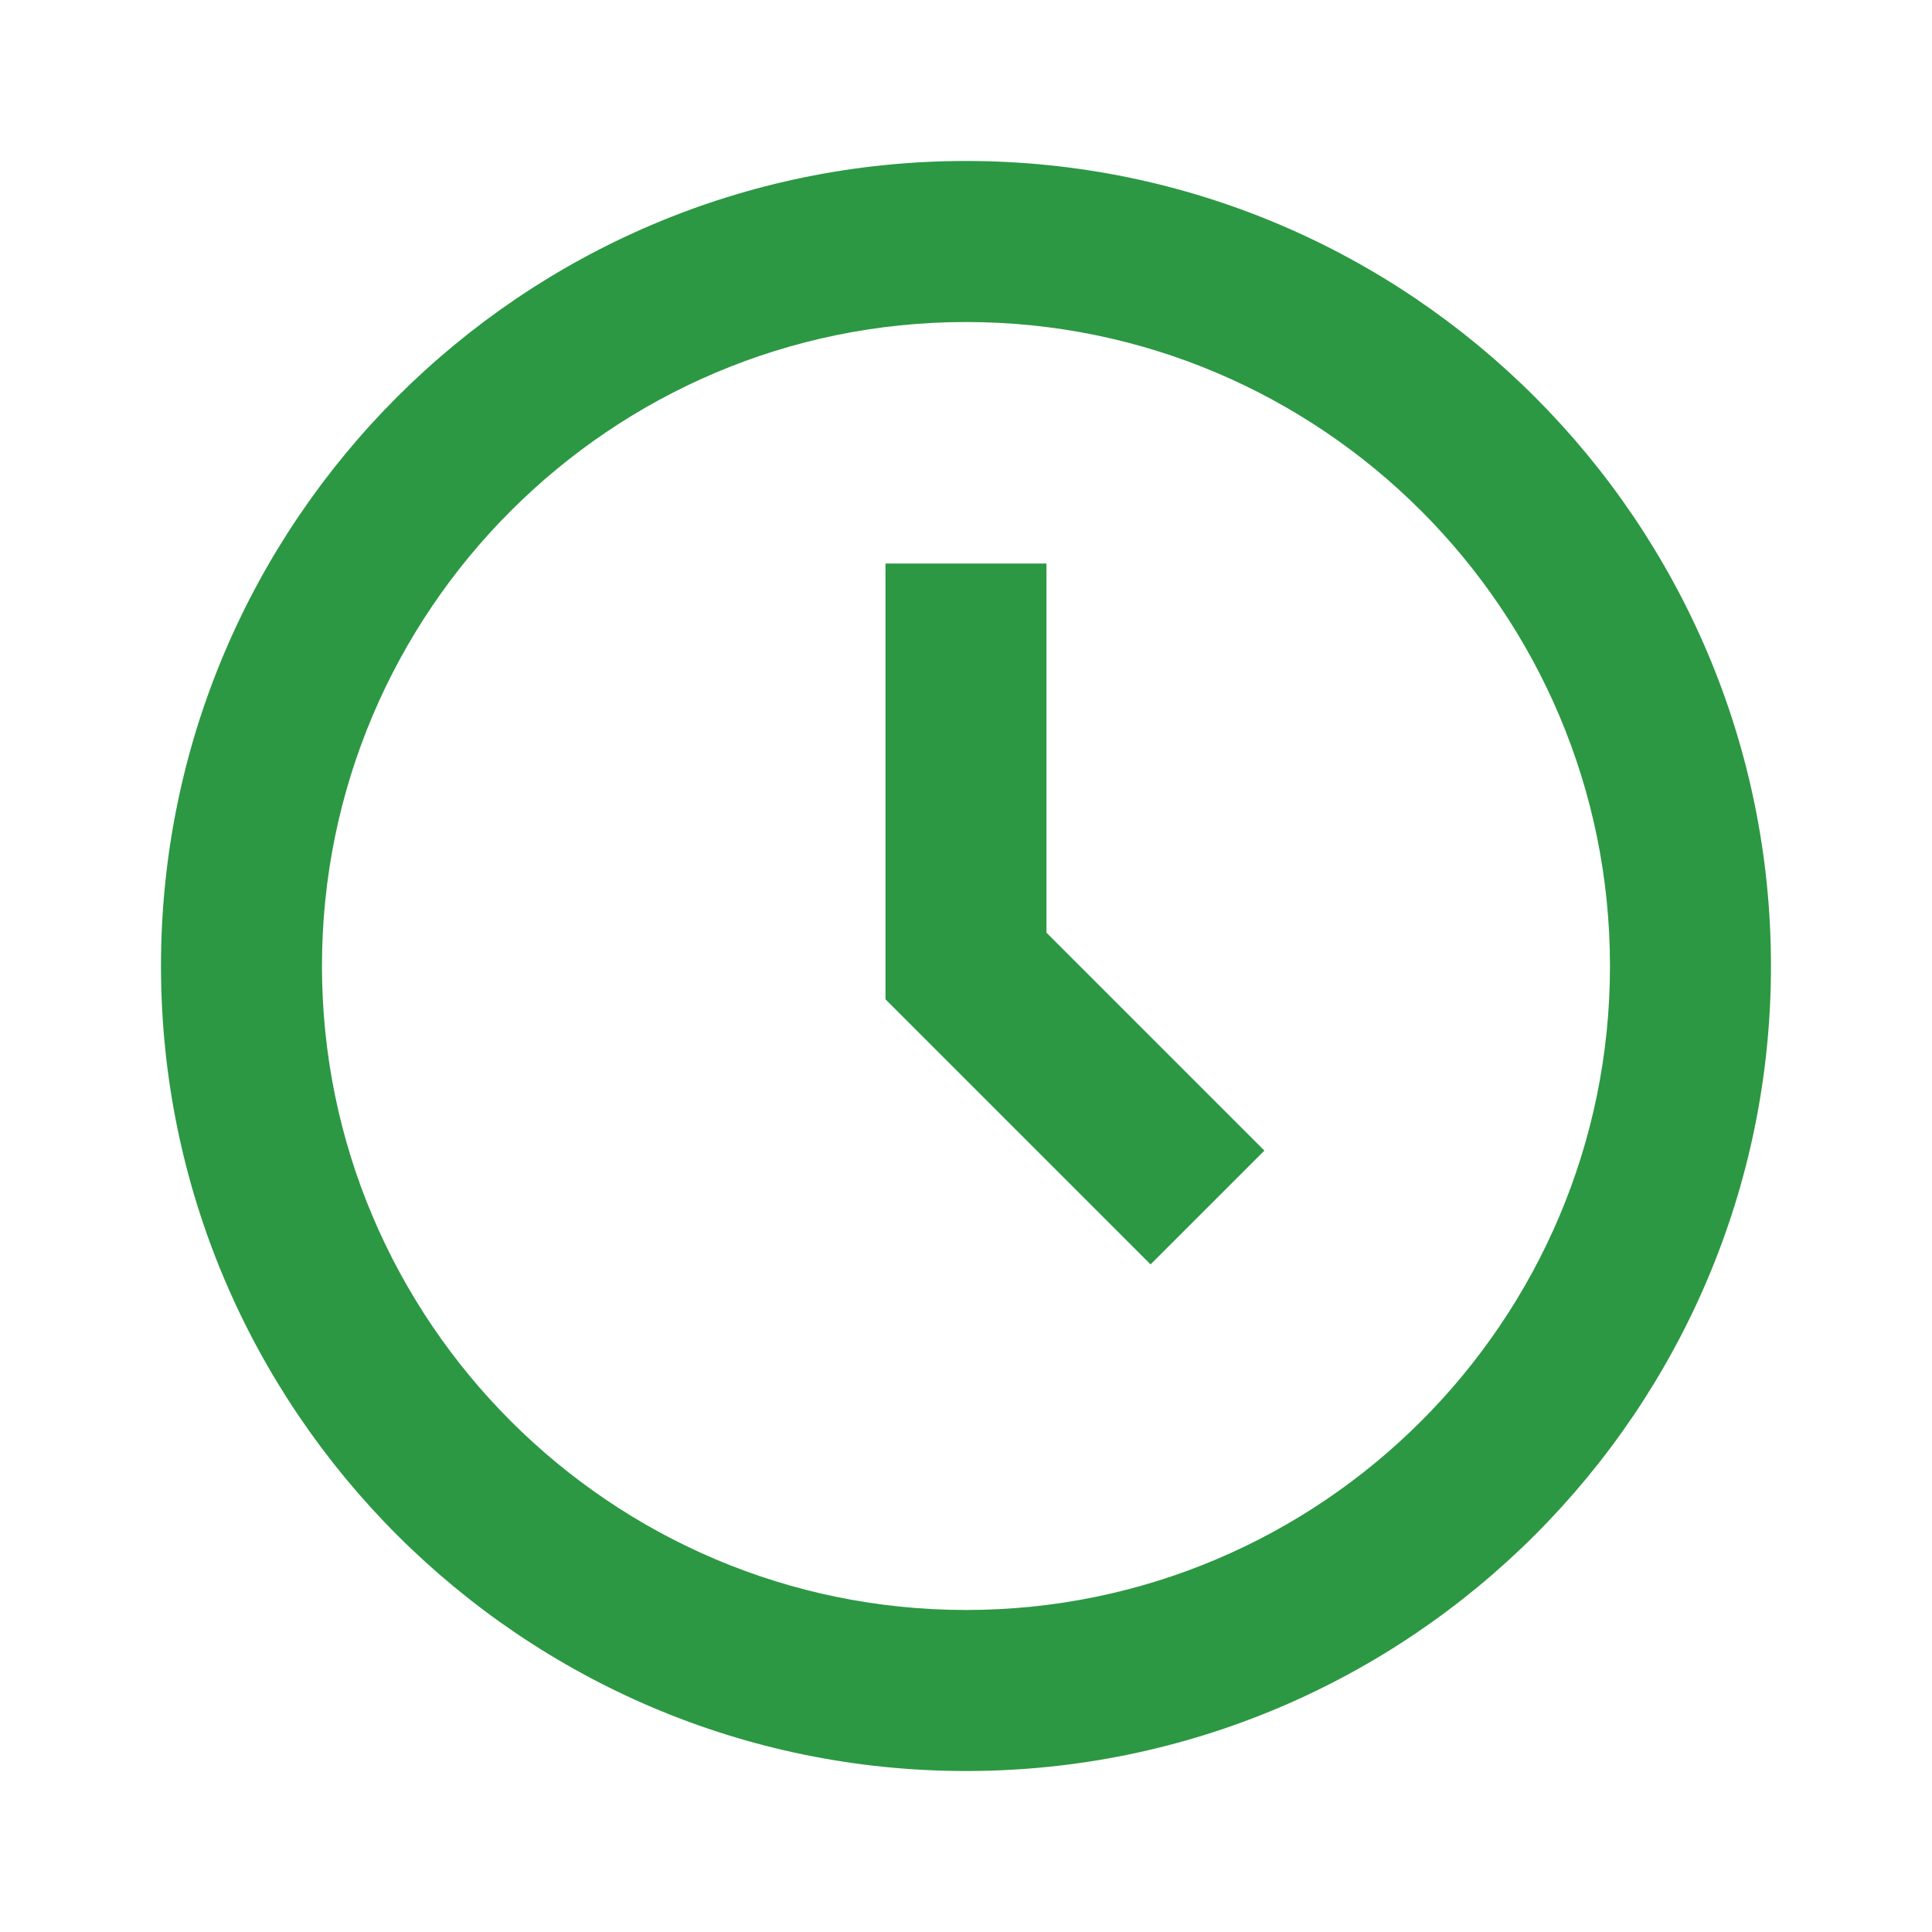
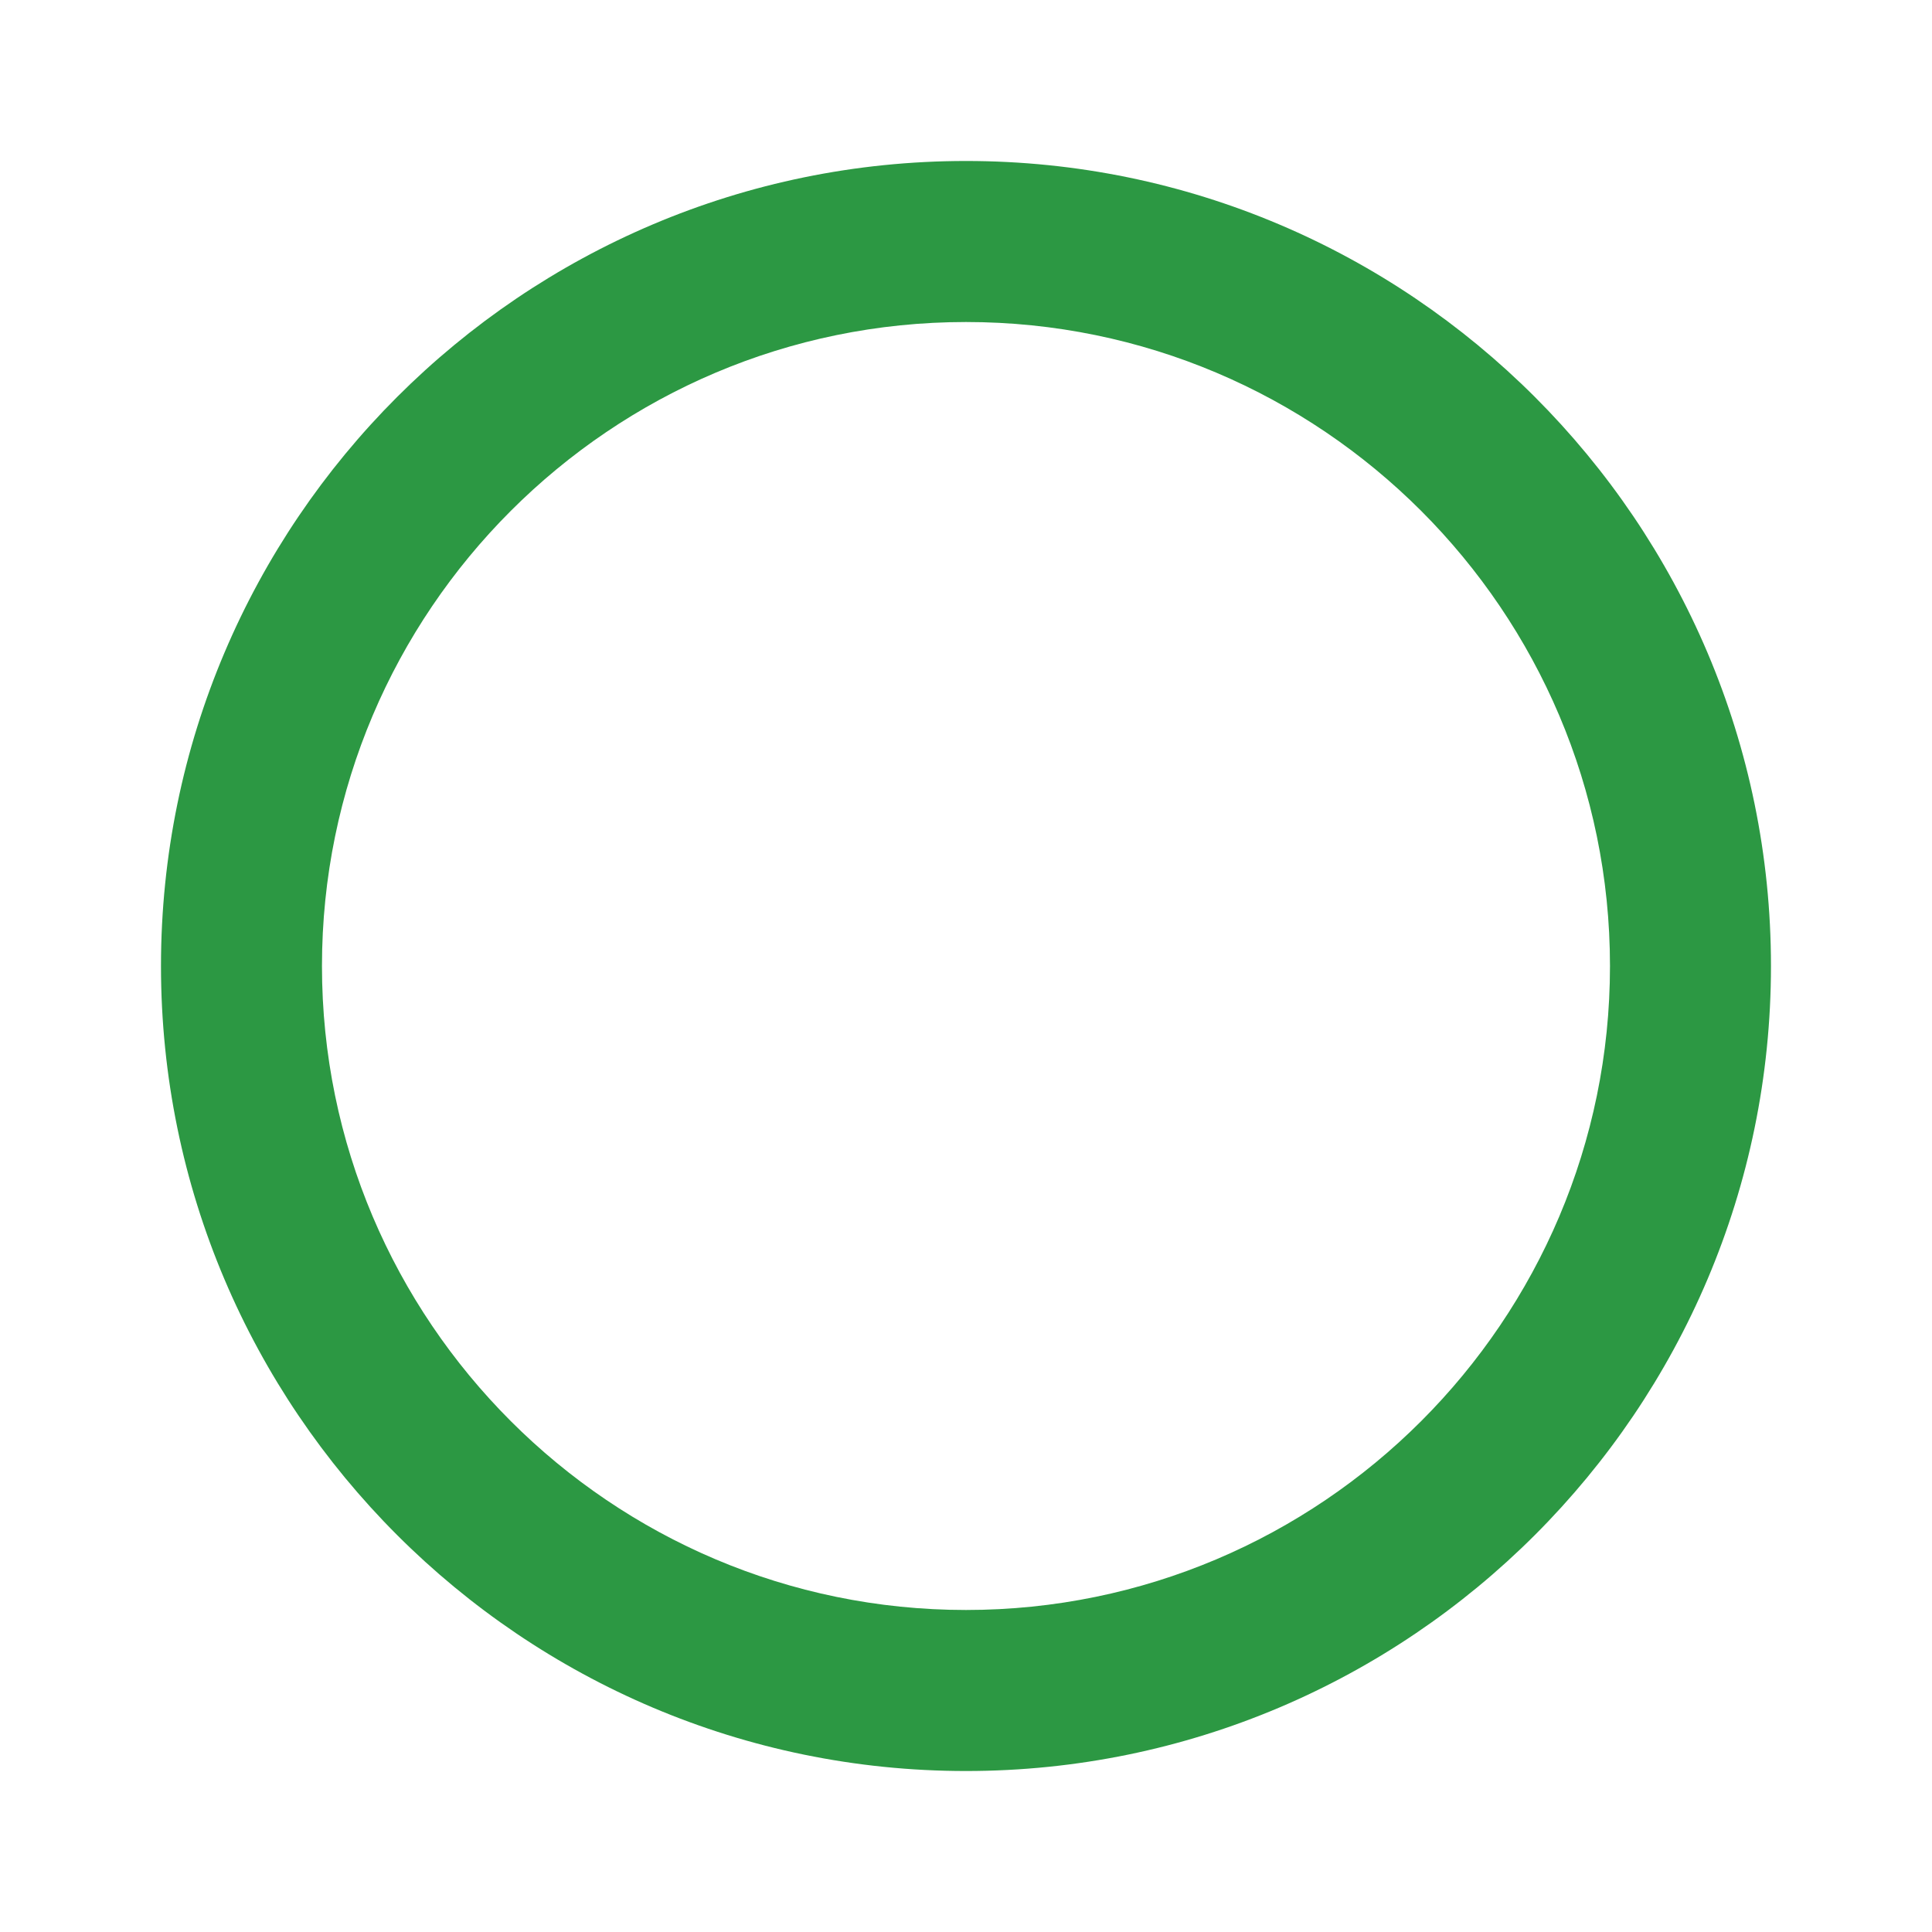
<svg xmlns="http://www.w3.org/2000/svg" width="40" height="40" viewBox="0 0 40 40" fill="none">
  <path d="M20 3.333C10.81 3.333 3.333 10.81 3.333 20C3.333 29.19 10.81 36.667 20 36.667C29.19 36.667 36.666 29.19 36.666 20C36.666 10.81 29.19 3.333 20 3.333ZM20 33.333C12.648 33.333 6.666 27.352 6.666 20C6.666 12.648 12.648 6.667 20 6.667C27.351 6.667 33.333 12.648 33.333 20C33.333 27.352 27.351 33.333 20 33.333Z" fill="#2C9843" />
-   <path d="M21.666 11.667H18.333V20.69L23.821 26.178L26.178 23.822L21.666 19.31V11.667Z" fill="#2C9843" />
</svg>